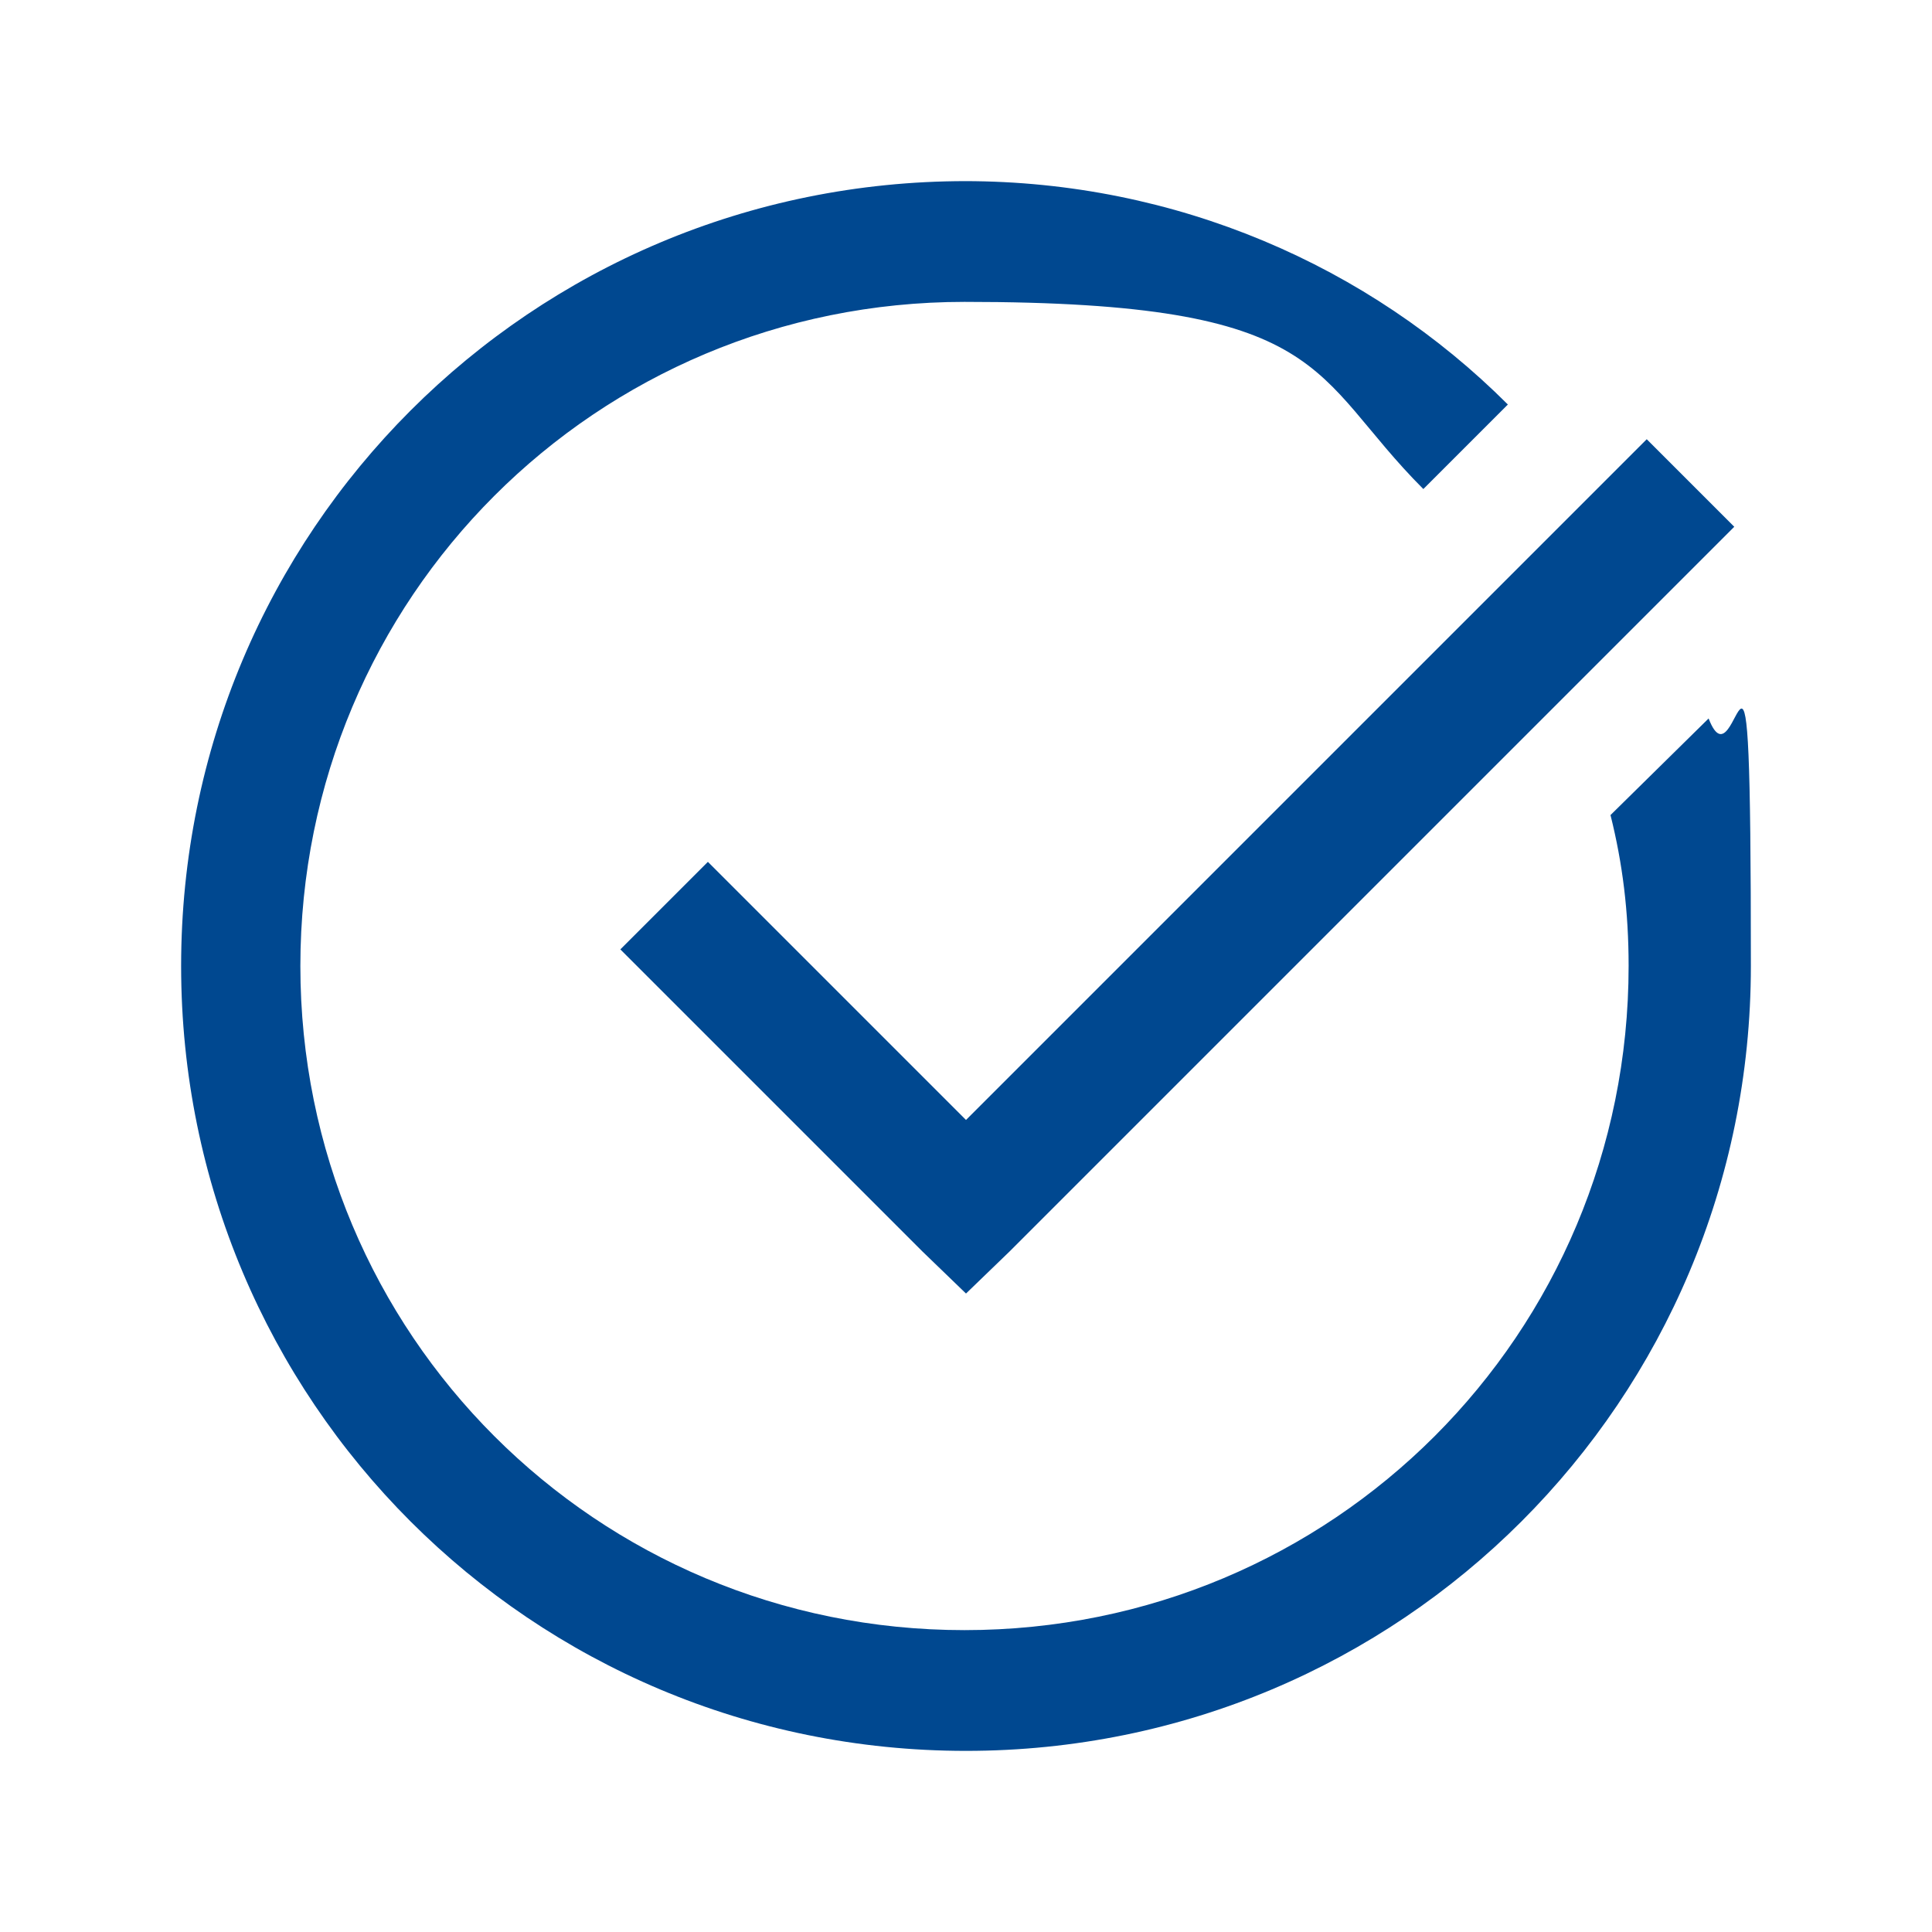
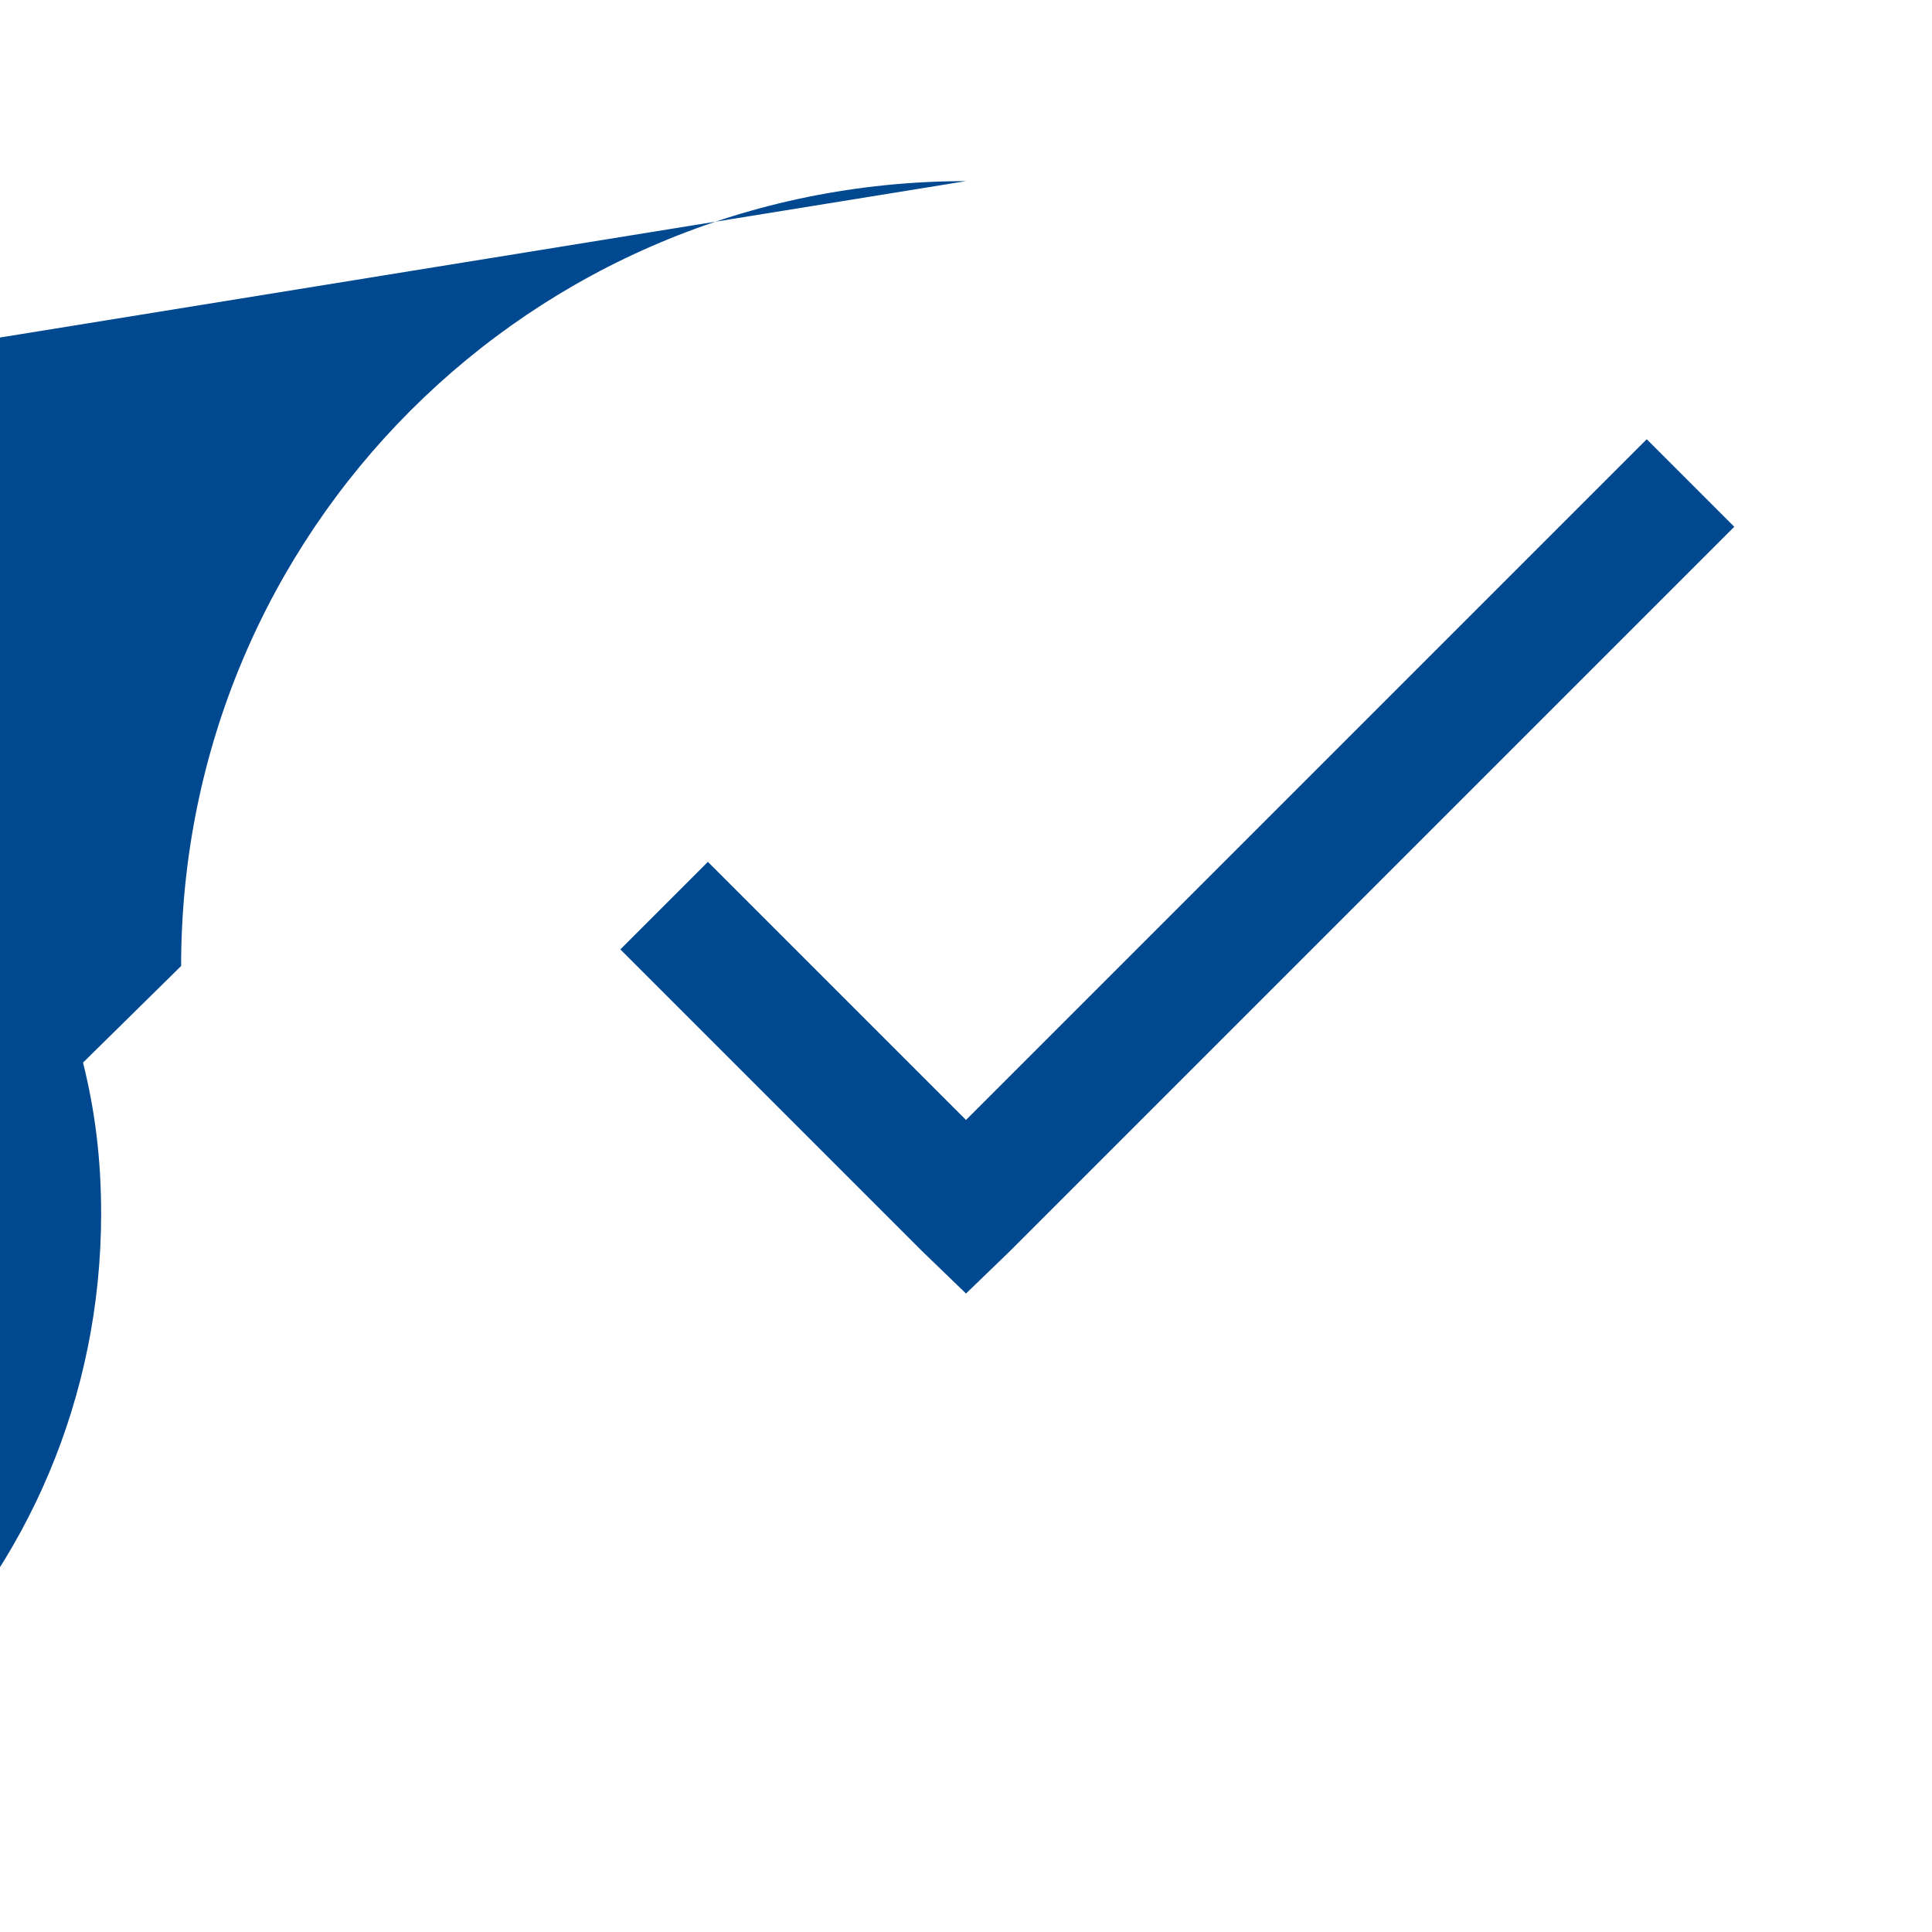
<svg xmlns="http://www.w3.org/2000/svg" version="1.1" viewBox="0 0 128 128">
  <defs>
    <style>
      .cls-1 {
        fill: #004890;
      }
    </style>
  </defs>
  <g>
    <g id="Layer_1">
-       <path class="cls-1" d="M64,12c-28.8,0-52,23.2-52,52s23.2,52,52,52,52-23.2,52-52-.8-11.2-2.8-16.4l-6.5,6.4c.8,3.2,1.2,6.4,1.2,10,0,24.4-19.6,44-44,44s-44-19.6-44-44,19.6-44,44-44,22.8,4.8,30.4,12.4l5.6-5.6c-9.2-9.2-22-14.8-36-14.8ZM109.1,29.1l-45.1,45.1-17.1-17.1-5.8,5.8,20,20,2.9,2.8,2.9-2.8,48-48-5.8-5.8Z" />
+       <path class="cls-1" d="M64,12c-28.8,0-52,23.2-52,52l-6.5,6.4c.8,3.2,1.2,6.4,1.2,10,0,24.4-19.6,44-44,44s-44-19.6-44-44,19.6-44,44-44,22.8,4.8,30.4,12.4l5.6-5.6c-9.2-9.2-22-14.8-36-14.8ZM109.1,29.1l-45.1,45.1-17.1-17.1-5.8,5.8,20,20,2.9,2.8,2.9-2.8,48-48-5.8-5.8Z" />
    </g>
  </g>
</svg>